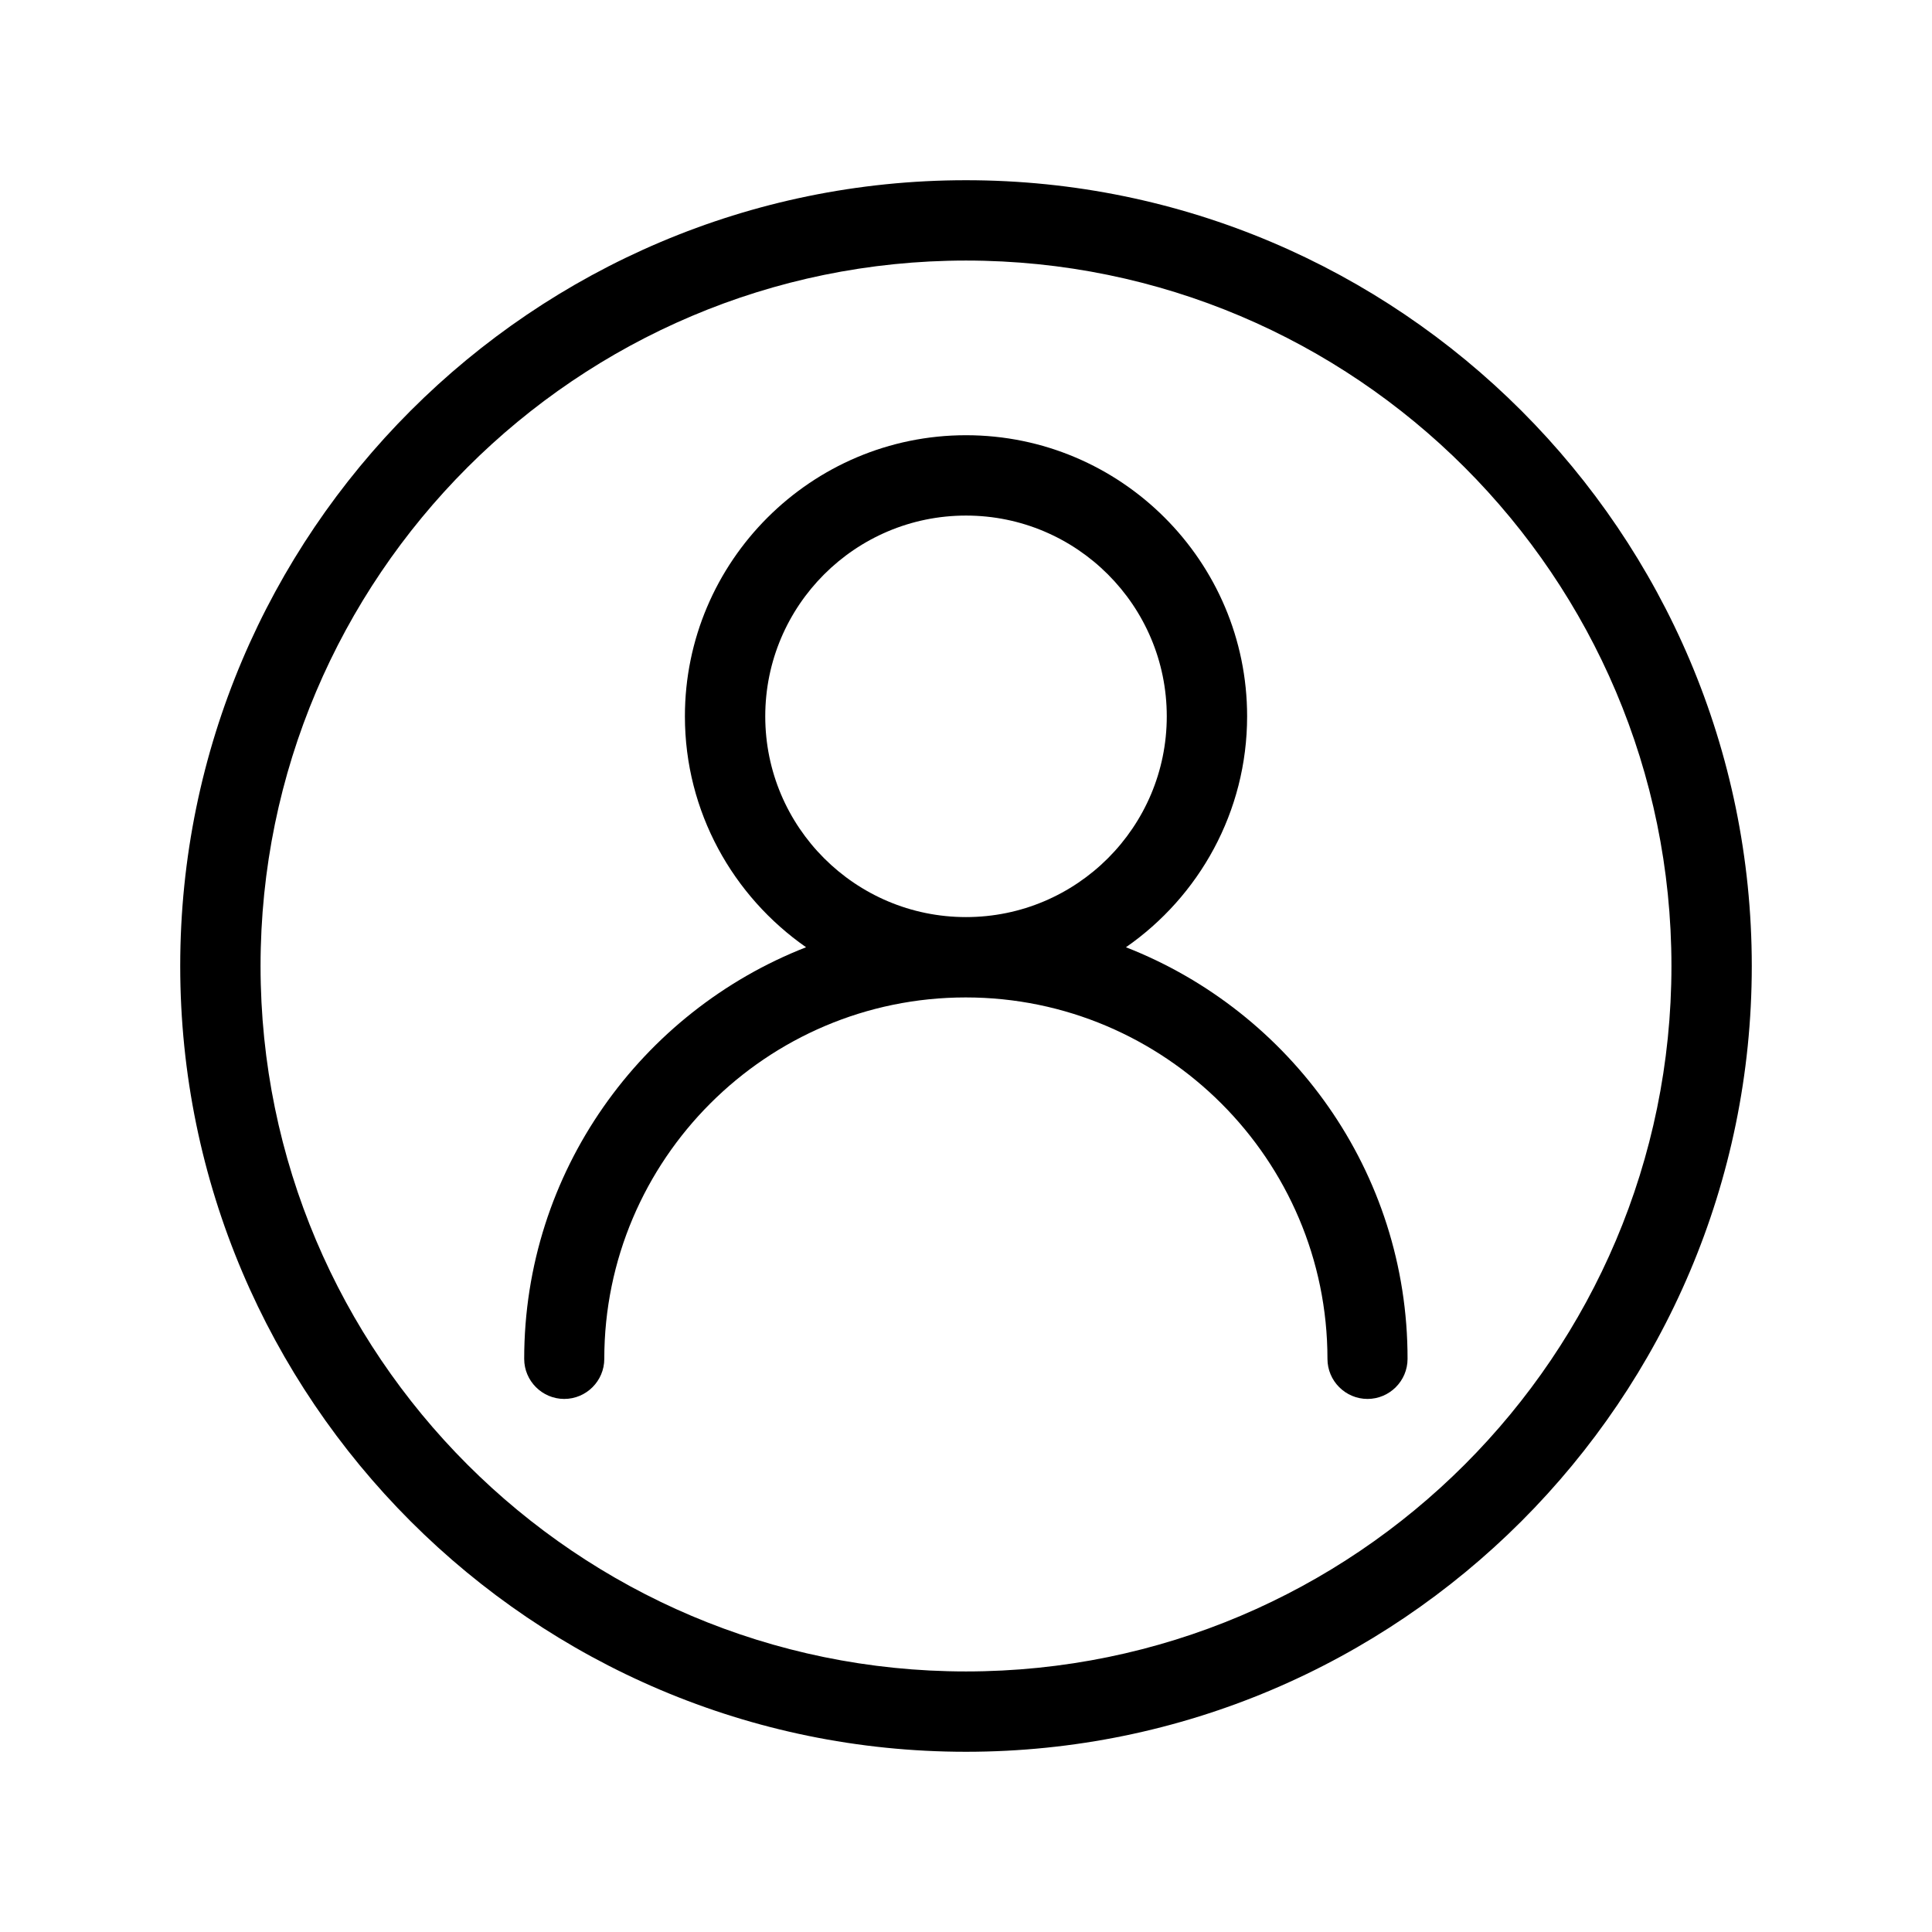
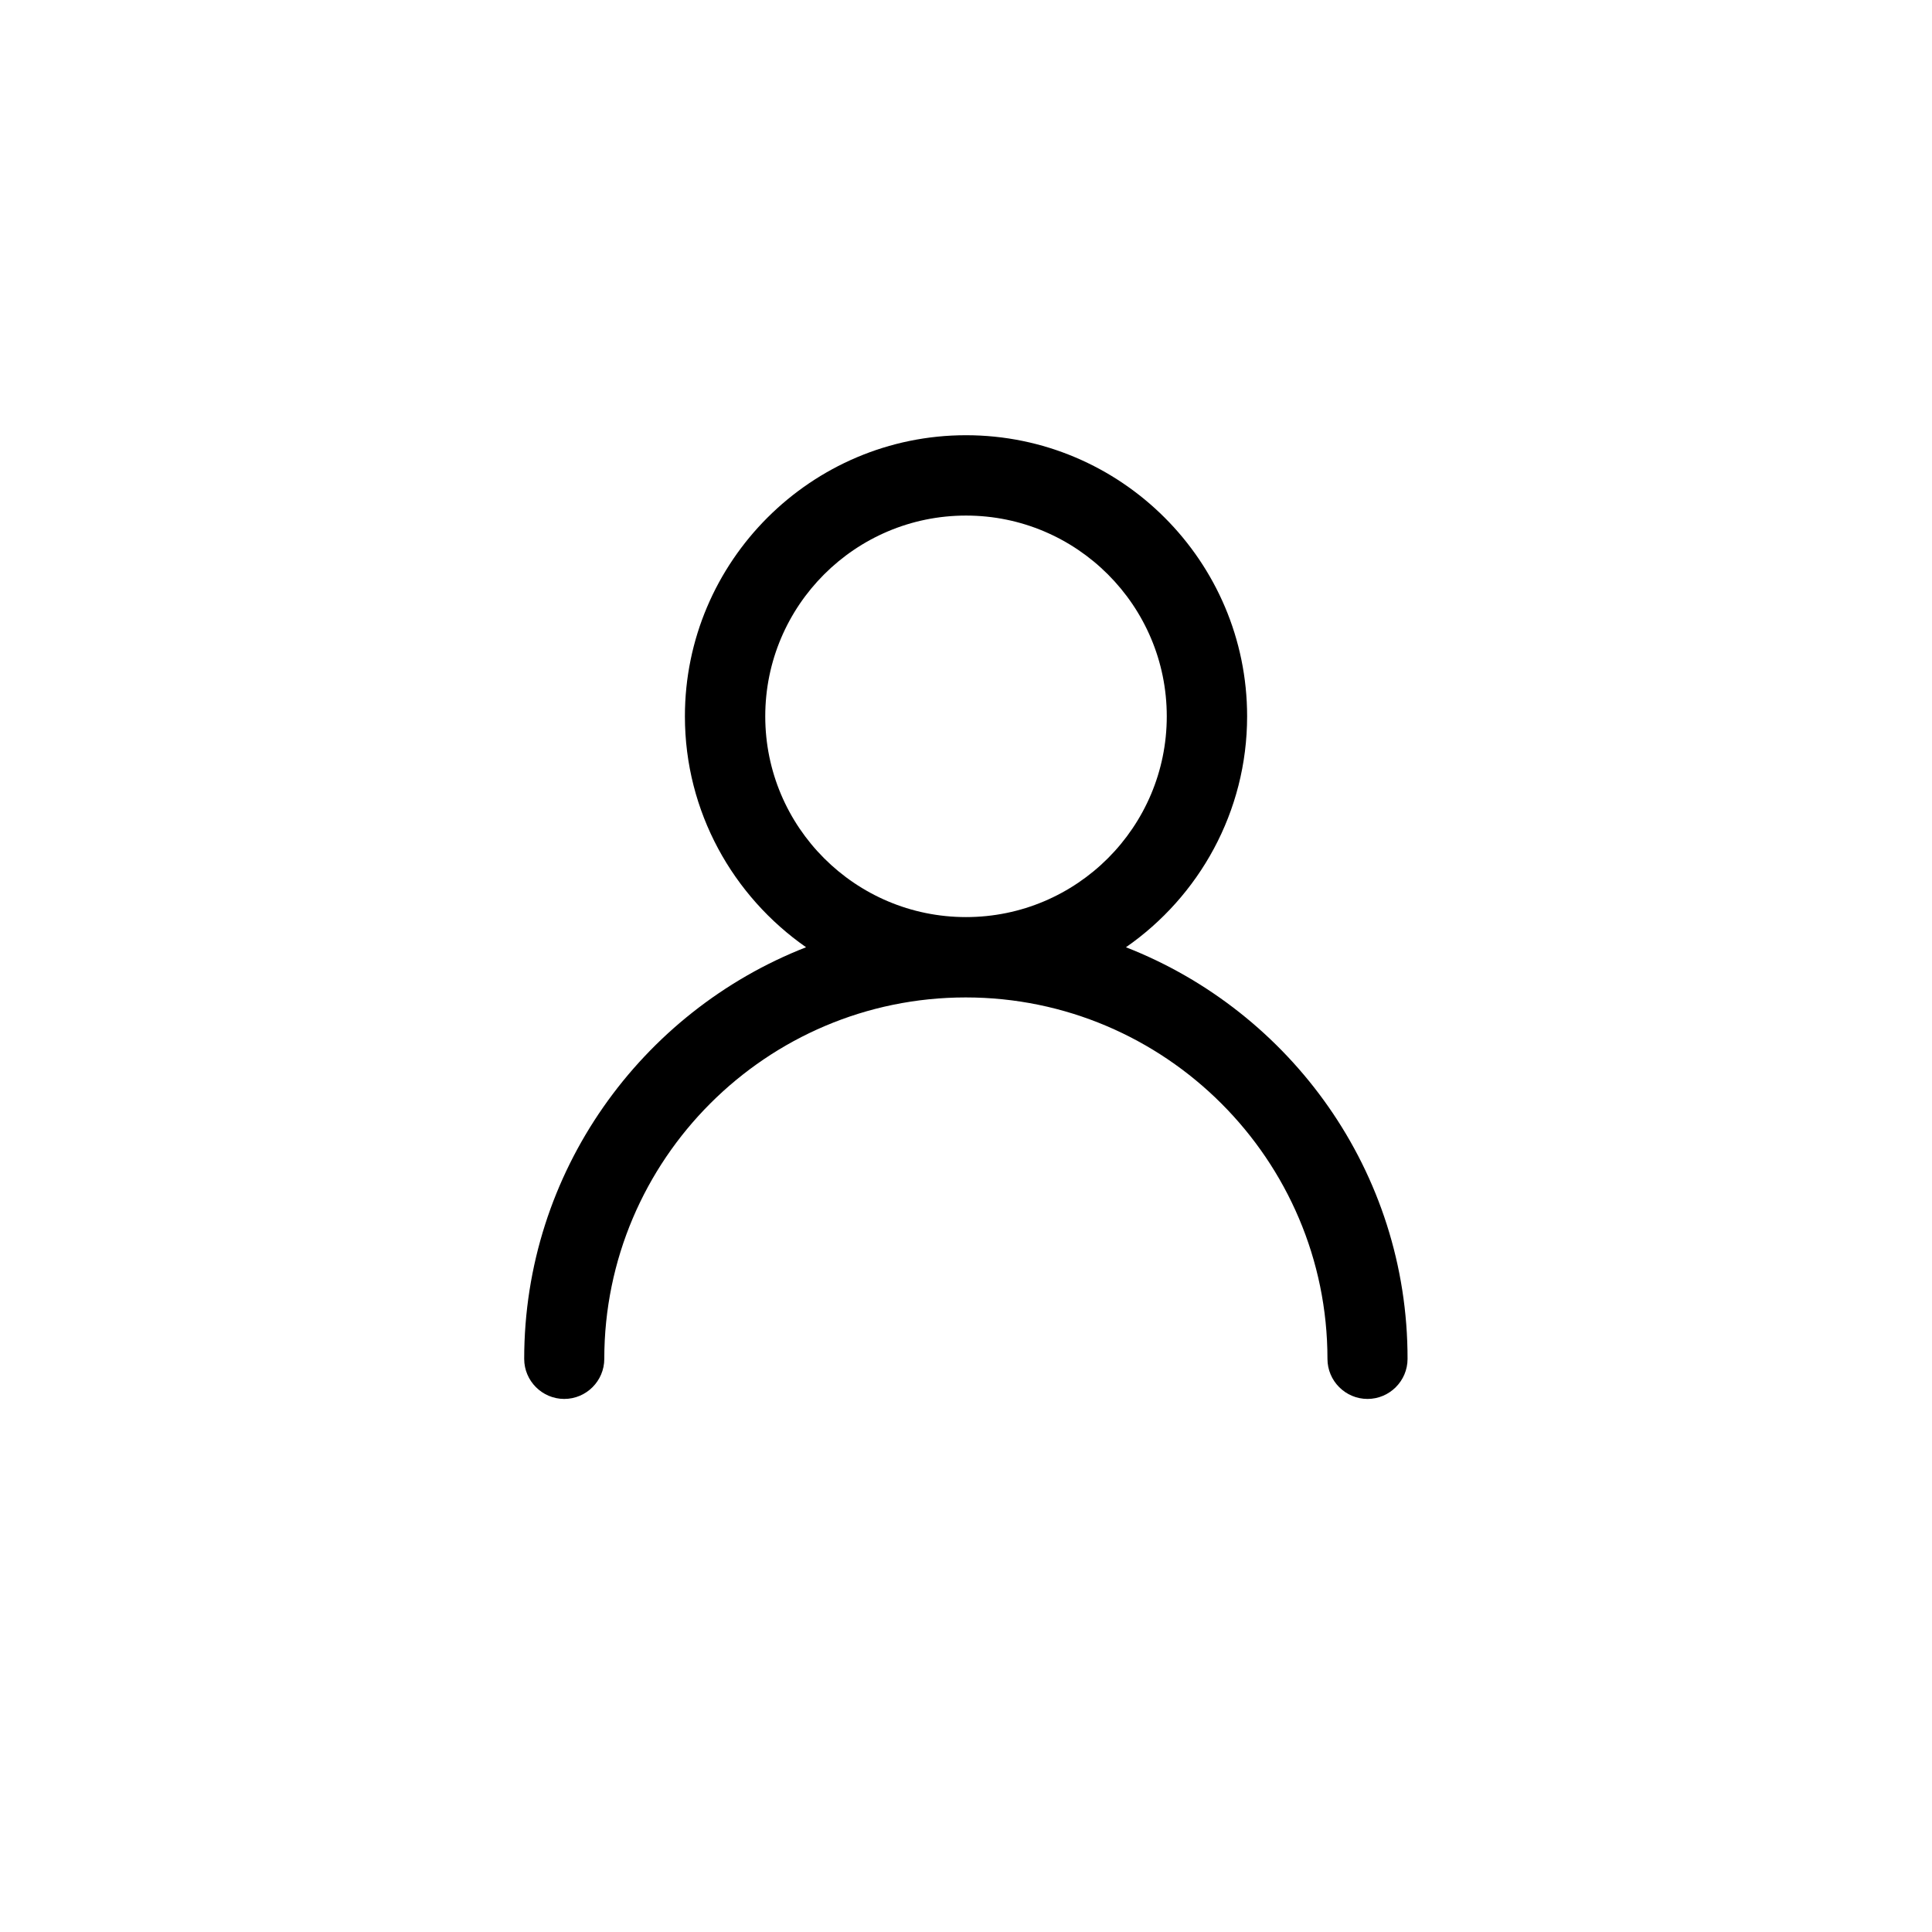
<svg xmlns="http://www.w3.org/2000/svg" fill="#000000" width="800px" height="800px" version="1.1" viewBox="144 144 512 512">
  <g>
-     <path d="m400 191.76c-114.8 0-208.24 93.441-208.24 208.24s93.441 208.24 208.24 208.24 208.24-93.441 208.24-208.24-93.441-208.24-208.24-208.24zm0 395.19c-103.11 0-186.95-83.902-186.95-186.95 0-103.05 83.832-186.95 186.95-186.95s186.95 83.832 186.95 186.95-83.832 186.95-186.95 186.95z" />
    <path d="m442.39 395.03c19.348-13.434 32.109-35.871 32.109-61.195 0-41.109-33.453-74.496-74.496-74.496s-74.496 33.453-74.496 74.496c0 25.324 12.762 47.695 32.109 61.195-43.664 17.062-74.699 59.516-74.699 109.09 0 5.844 4.769 10.613 10.613 10.613s10.613-4.769 10.613-10.613c0-52.801 42.992-95.789 95.789-95.789 52.801 0 95.859 42.992 95.859 95.789 0 5.844 4.769 10.613 10.613 10.613s10.613-4.769 10.613-10.613c0.066-49.574-30.969-92.027-74.633-109.09zm-95.59-61.195c0-29.355 23.848-53.203 53.203-53.203s53.203 23.848 53.203 53.203-23.848 53.203-53.203 53.203-53.203-23.848-53.203-53.203z" />
  </g>
</svg>